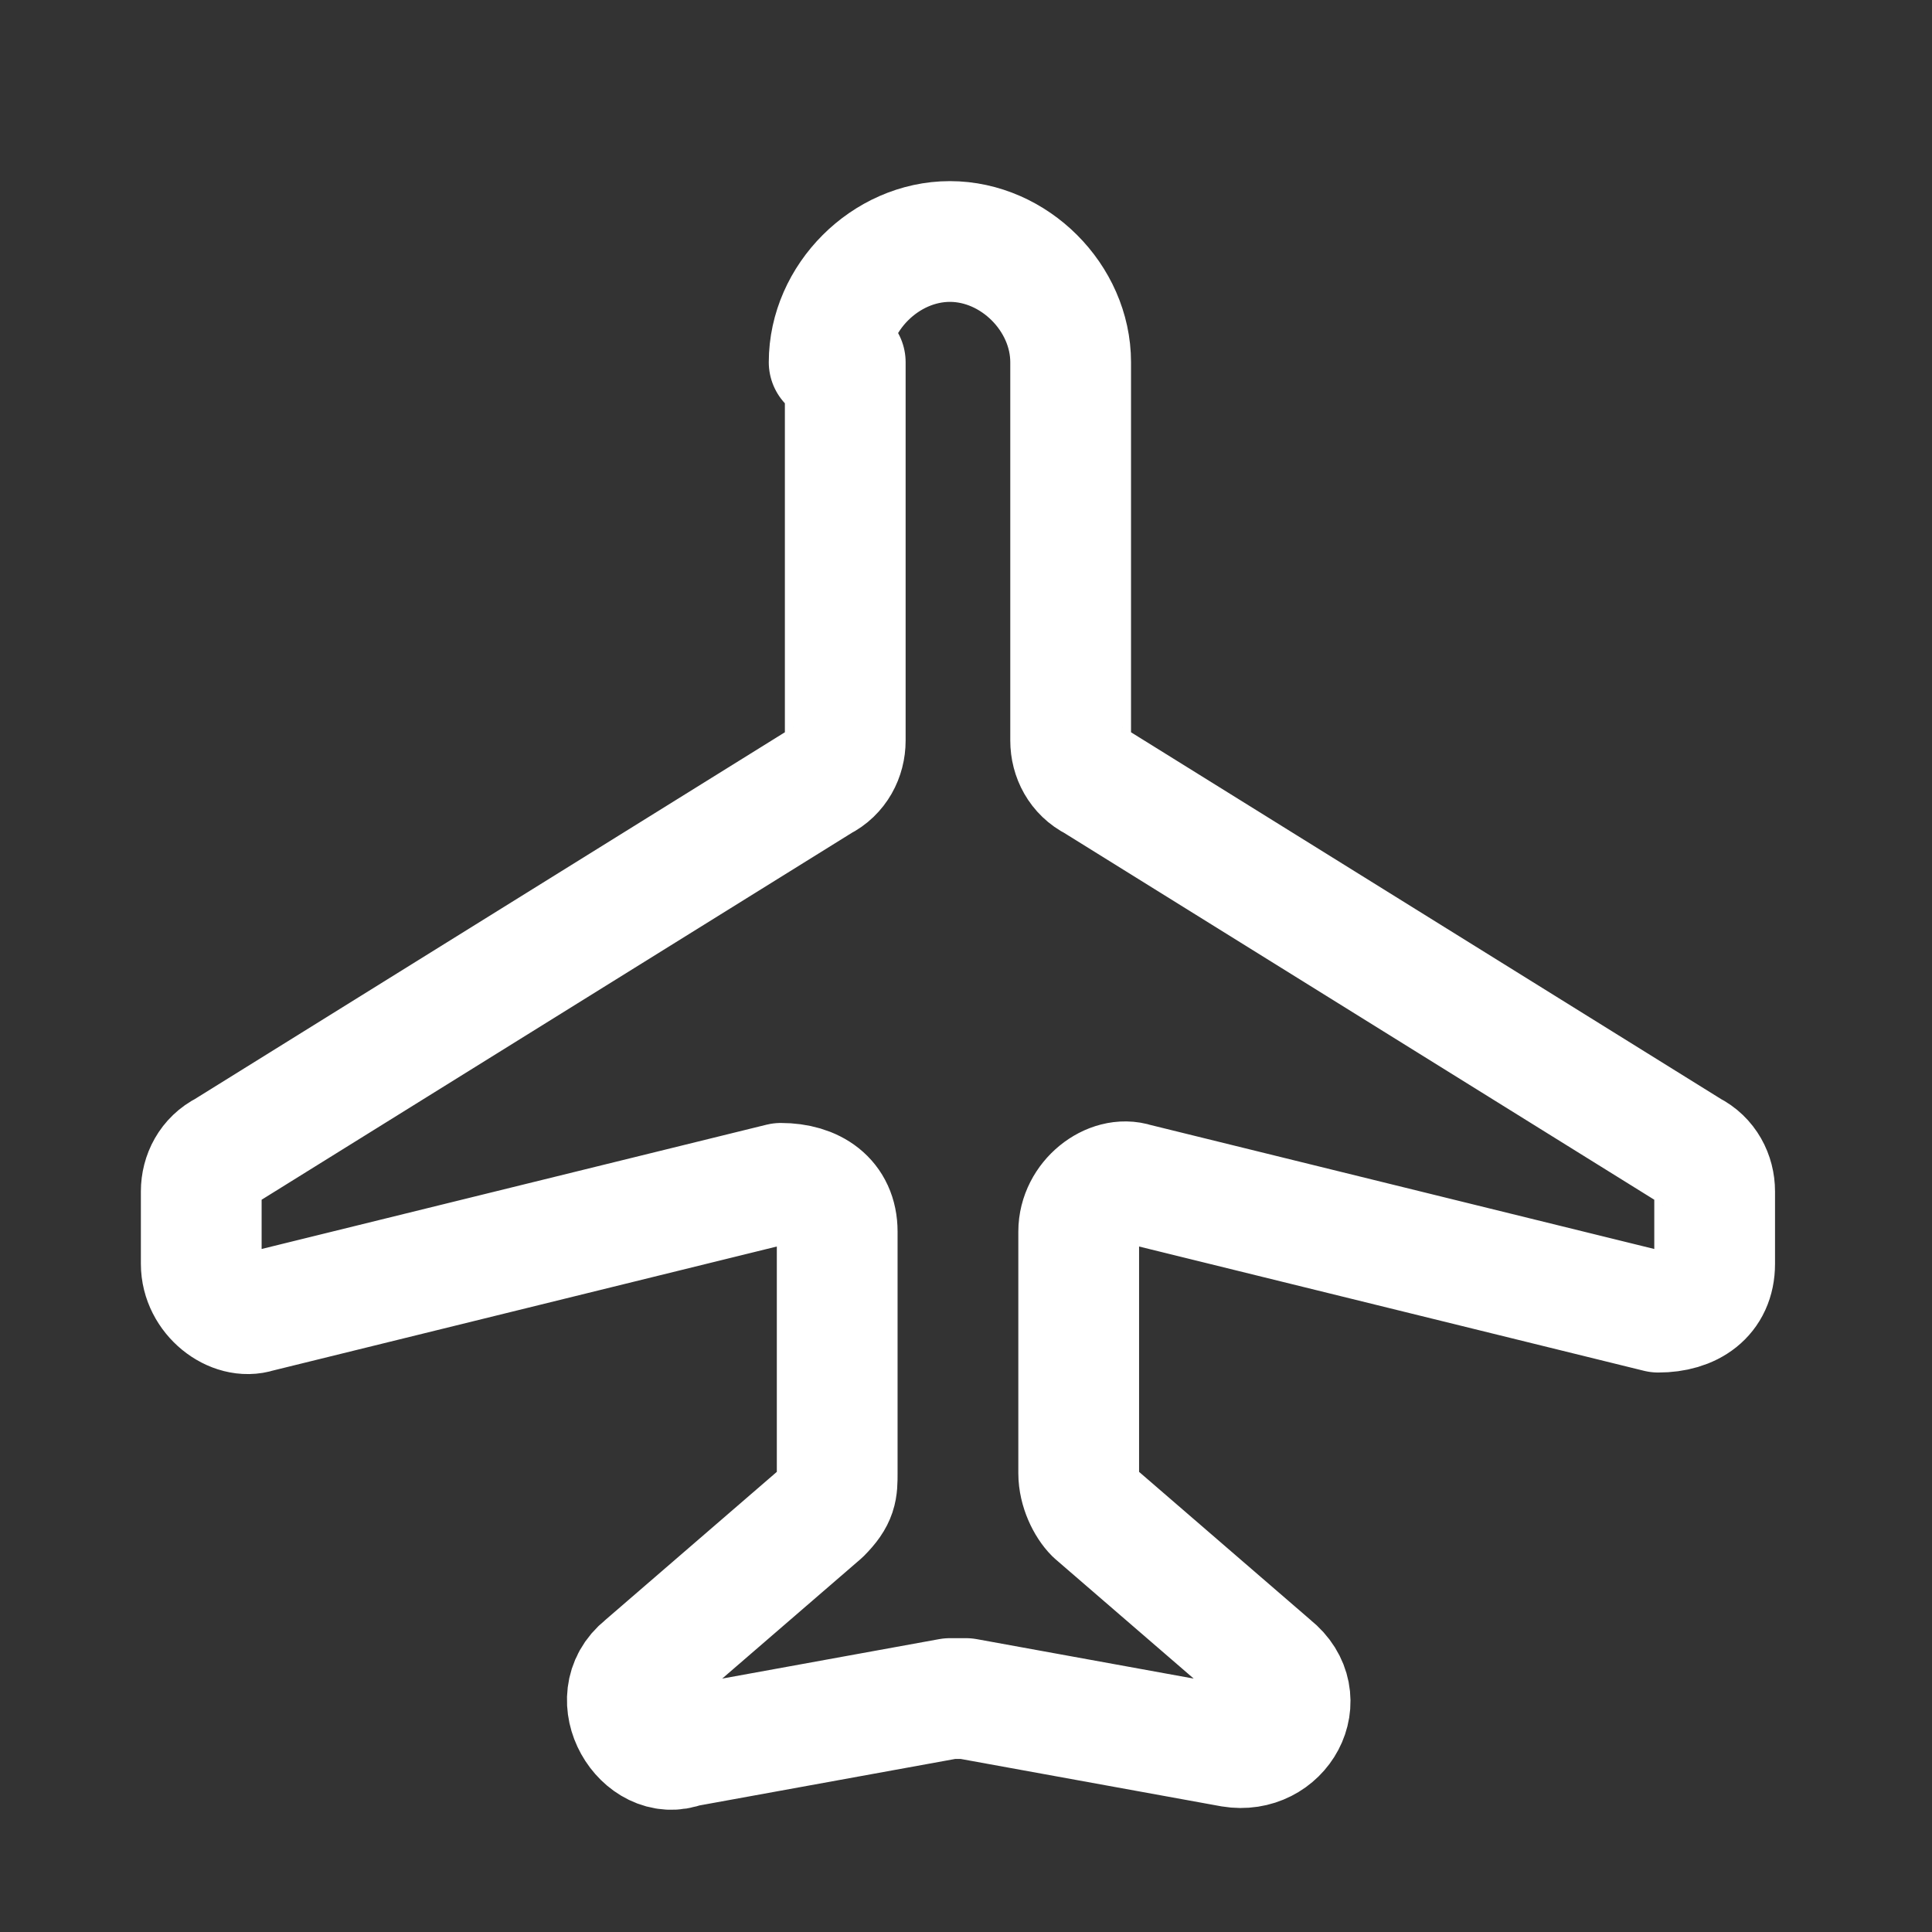
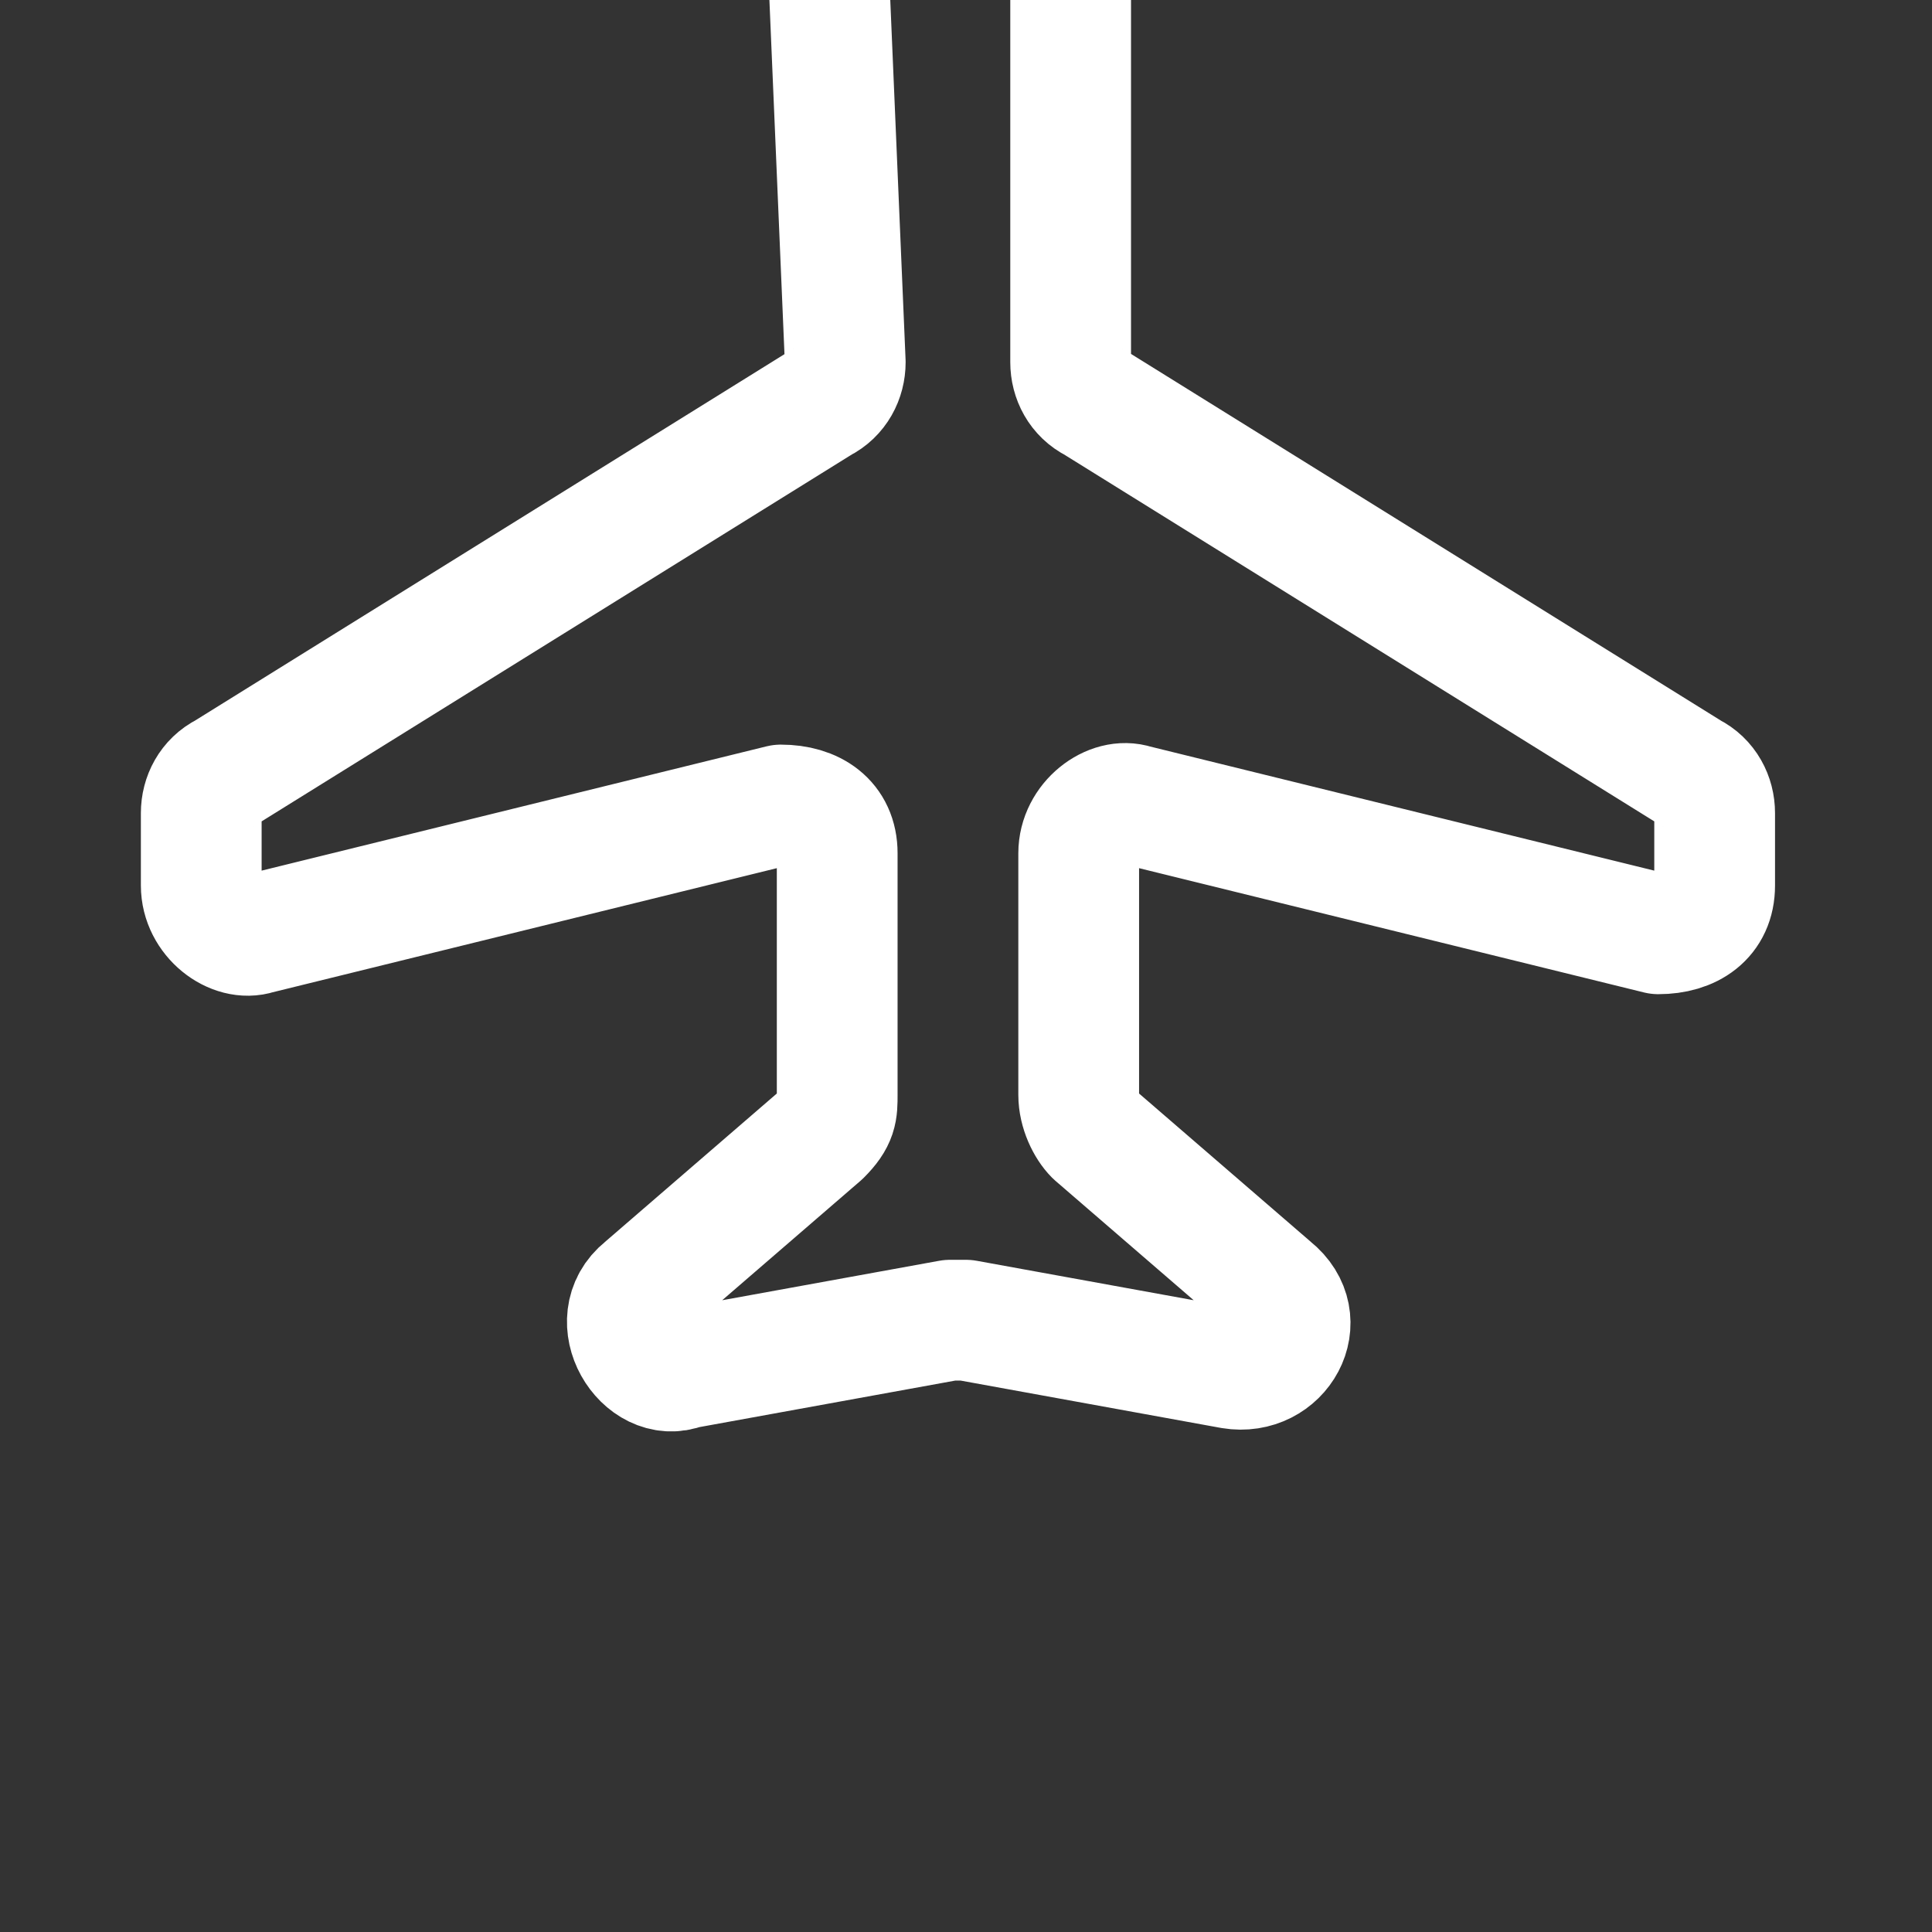
<svg xmlns="http://www.w3.org/2000/svg" version="1.1" viewBox="0 0 24 24">
  <rect x="0" y="0" width="24" height="24" fill="#333333" stroke="none" />
  <defs>
    <style>
      .cls-1 {
        fill: none;
        stroke: #fff;
        stroke-linecap: round;
        stroke-linejoin: round;
        stroke-width: 1.5px;
      }
    </style>
  </defs>
  <g>
    <g id="Layer_1">
-       <path class="cls-1" d="M10.5,4.5v4.7c0,.2-.1.4-.3.5l-7.4,4.6c-.2.1-.3.3-.3.5v.9c0,.4.4.7.7.6l6.5-1.6c.4,0,.7.2.7.6v3c0,.2,0,.3-.2.5l-2.2,1.9c-.5.4,0,1.2.5,1l3.3-.6c0,0,.1,0,.2,0l3.3.6c.6.1,1-.6.5-1l-2.2-1.9c-.1-.1-.2-.3-.2-.5v-3c0-.4.4-.7.7-.6l6.5,1.6c.4,0,.7-.2.7-.6v-.9c0-.2-.1-.4-.3-.5l-7.4-4.6c-.2-.1-.3-.3-.3-.5v-4.7c0-.8-.7-1.5-1.5-1.5s-1.5.7-1.5,1.5Z" />
+       <path class="cls-1" d="M10.5,4.5c0,.2-.1.4-.3.5l-7.4,4.6c-.2.1-.3.3-.3.5v.9c0,.4.4.7.7.6l6.5-1.6c.4,0,.7.2.7.6v3c0,.2,0,.3-.2.5l-2.2,1.9c-.5.4,0,1.2.5,1l3.3-.6c0,0,.1,0,.2,0l3.3.6c.6.1,1-.6.5-1l-2.2-1.9c-.1-.1-.2-.3-.2-.5v-3c0-.4.4-.7.7-.6l6.5,1.6c.4,0,.7-.2.7-.6v-.9c0-.2-.1-.4-.3-.5l-7.4-4.6c-.2-.1-.3-.3-.3-.5v-4.7c0-.8-.7-1.5-1.5-1.5s-1.5.7-1.5,1.5Z" />
    </g>
  </g>
</svg>